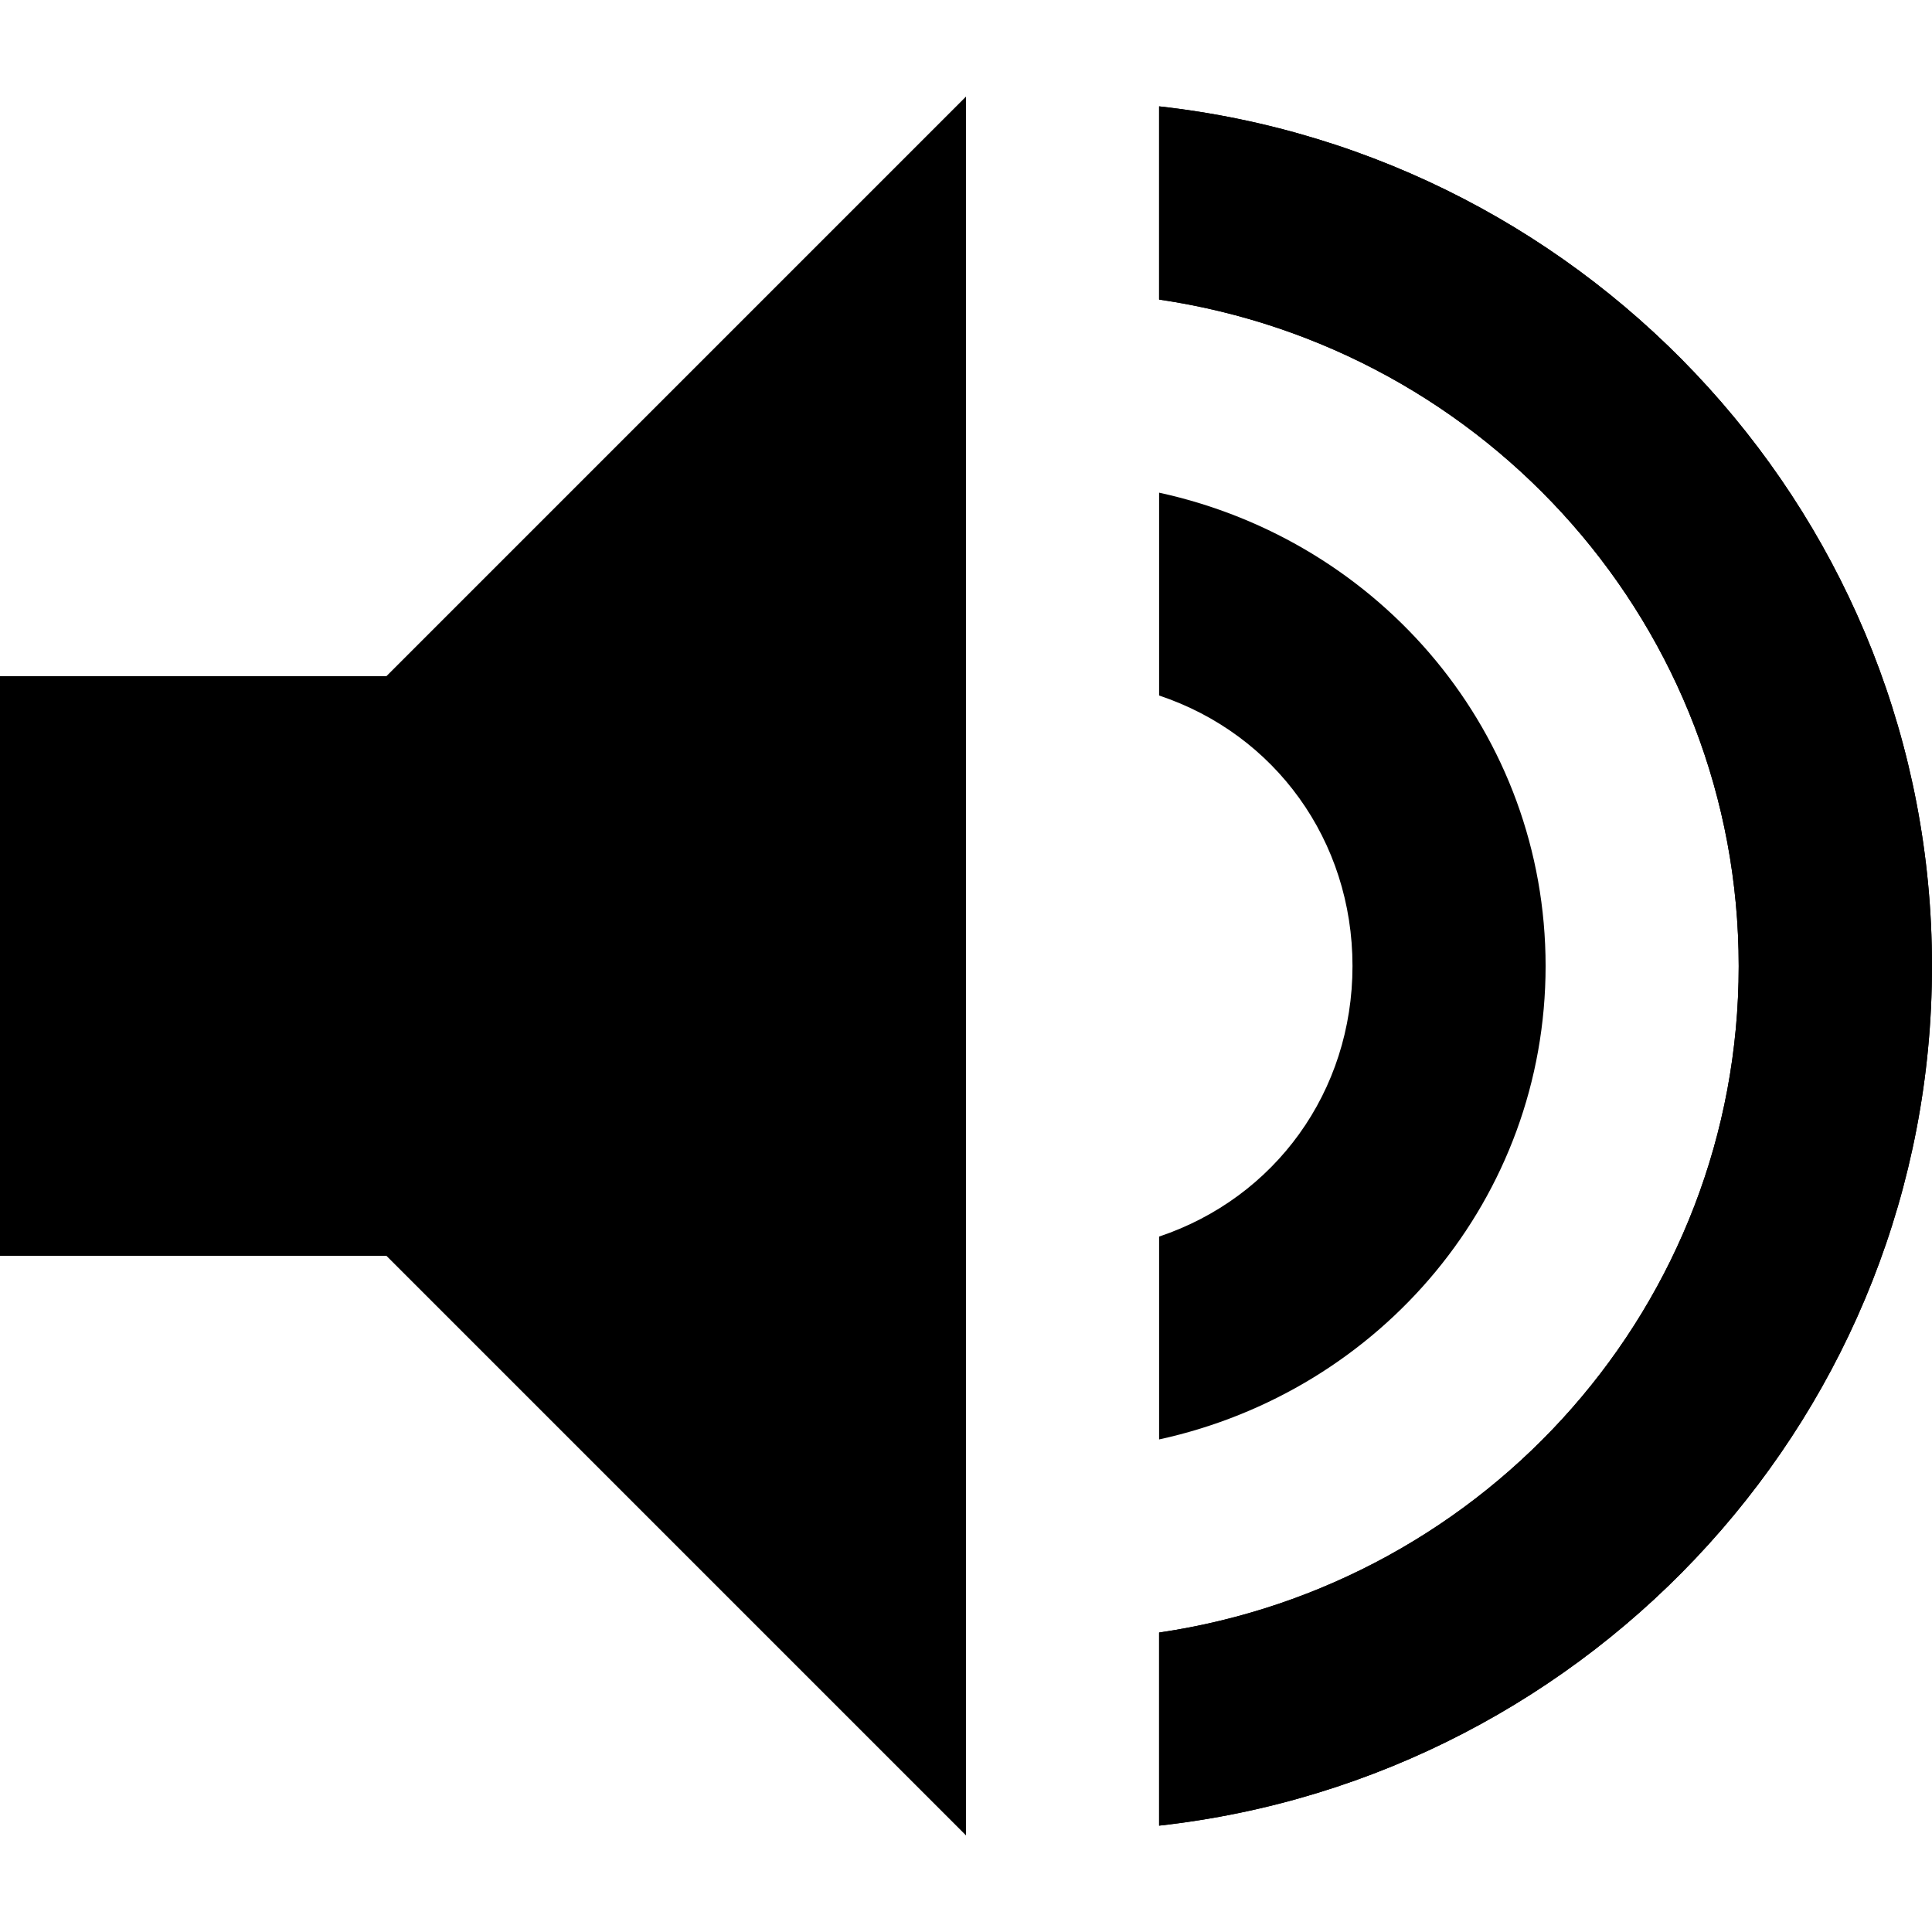
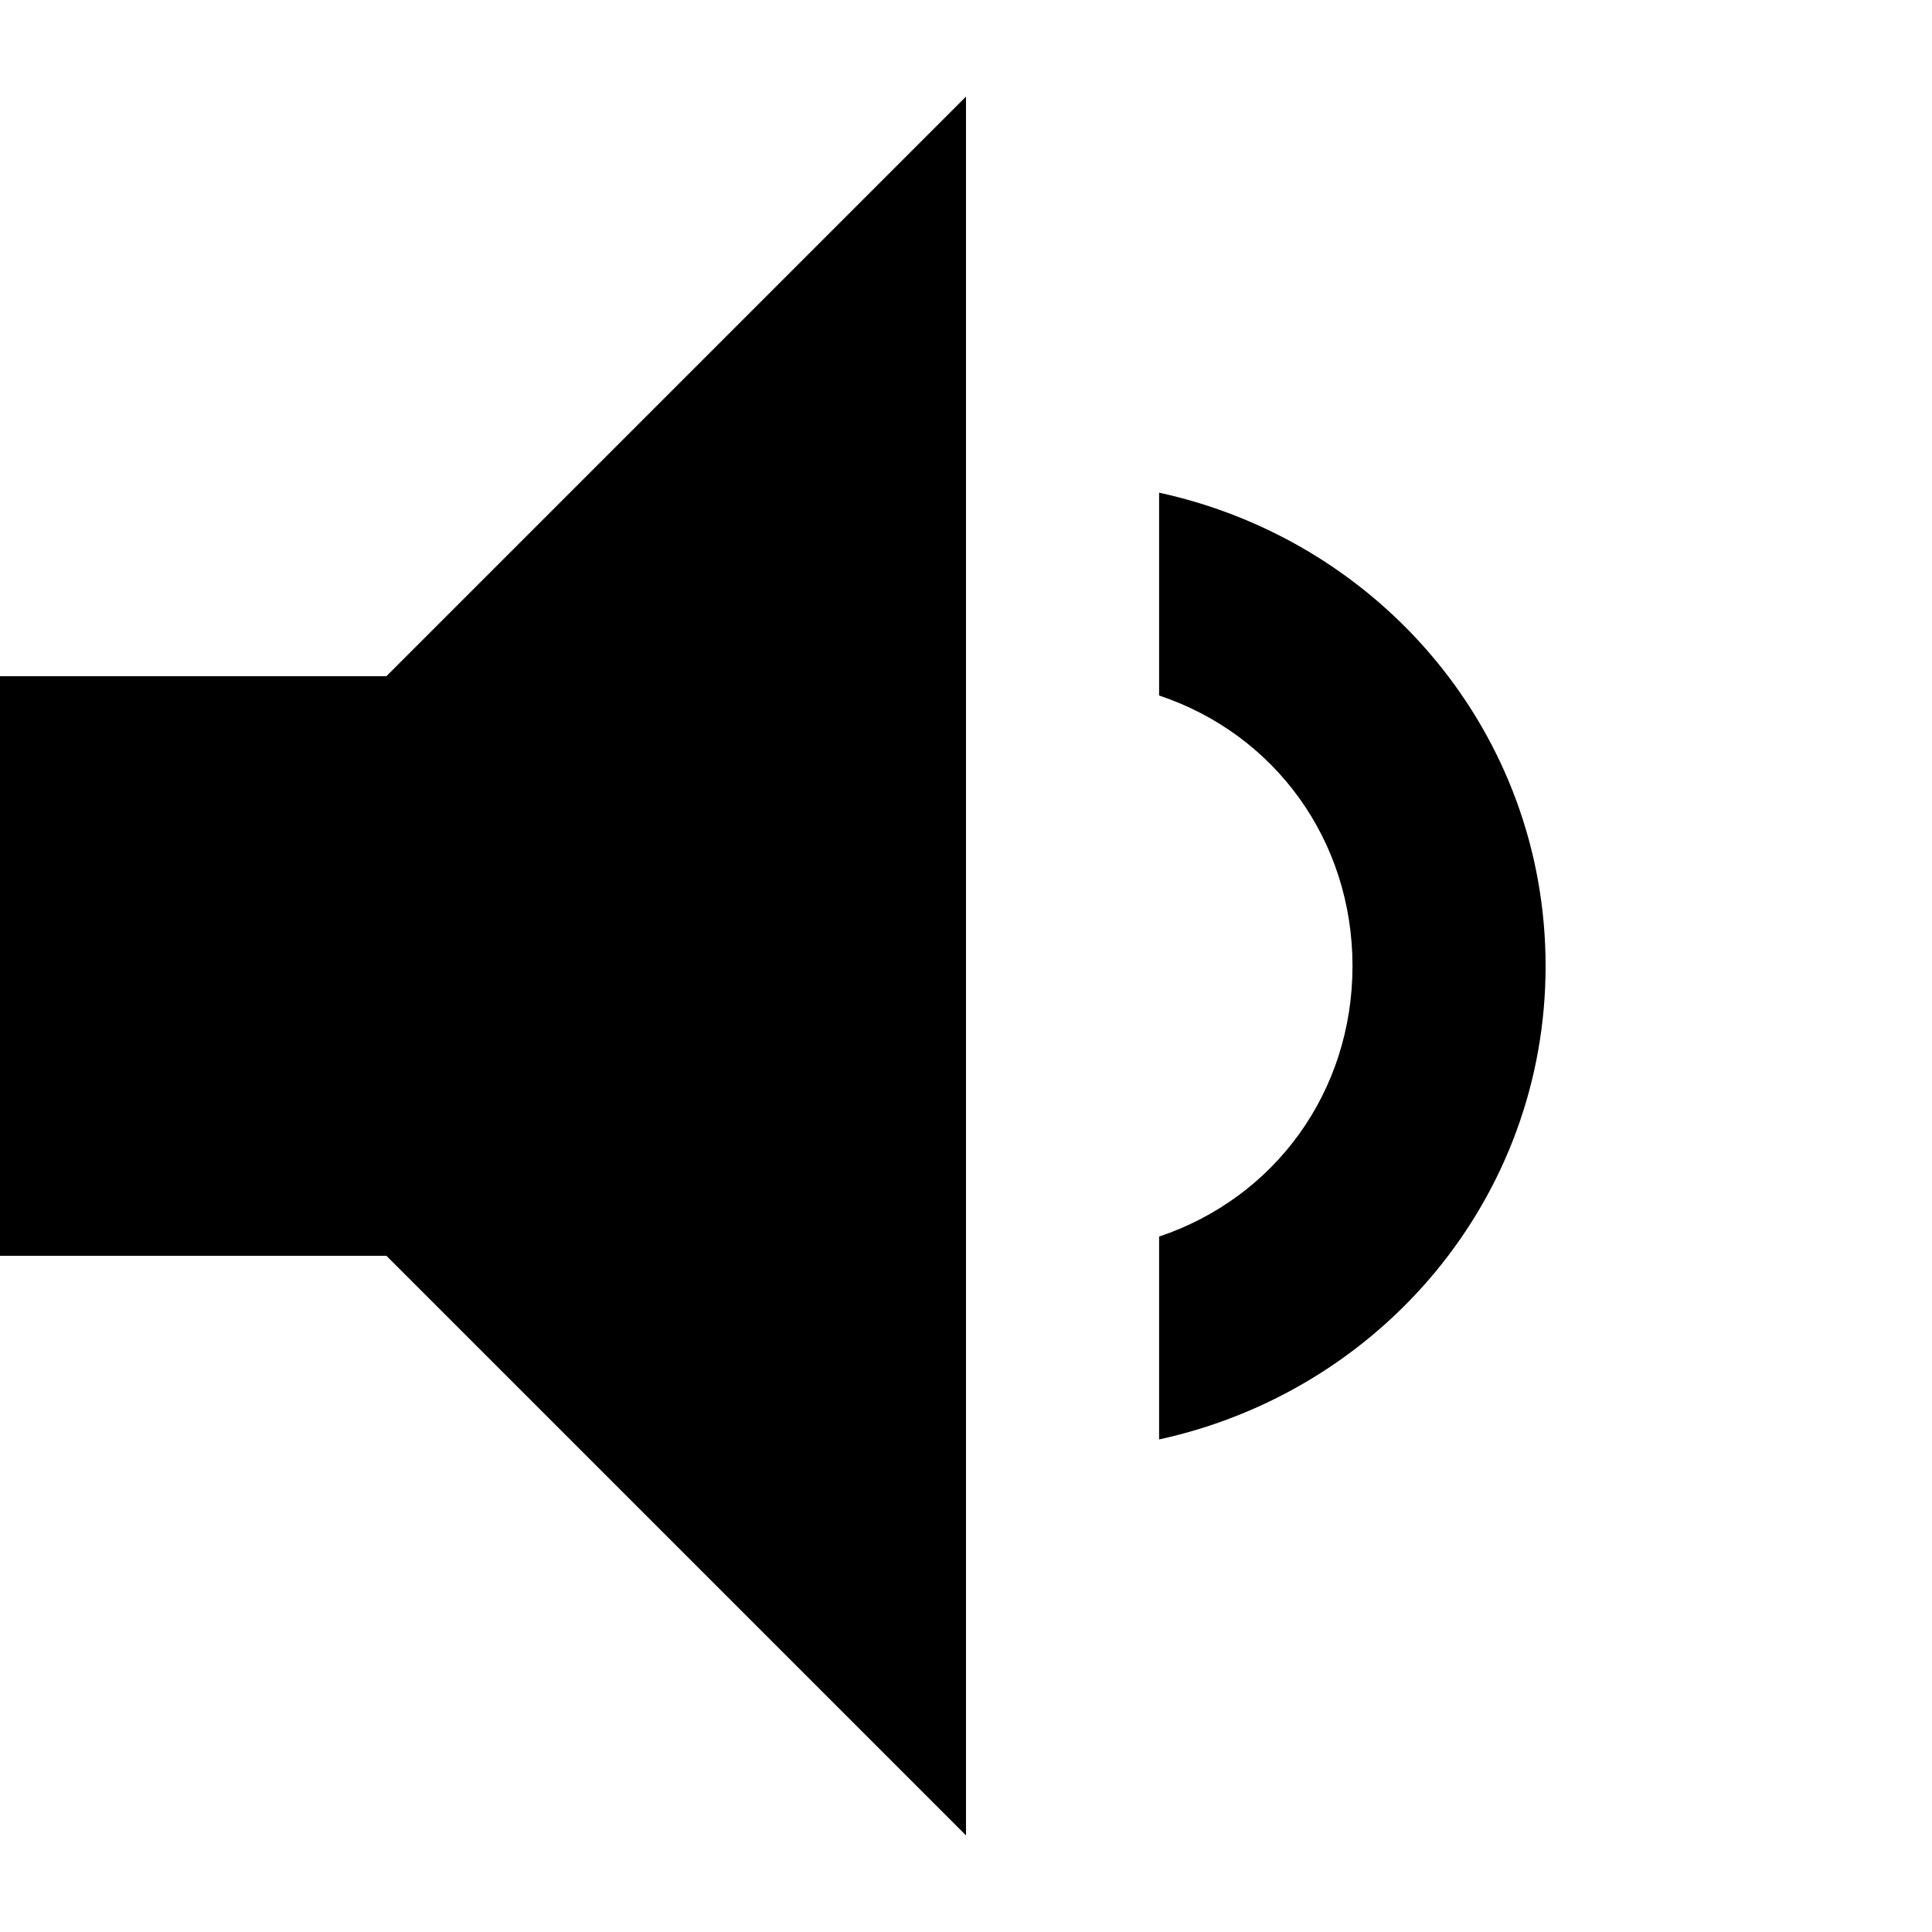
<svg xmlns="http://www.w3.org/2000/svg" version="1.1" x="0px" y="0px" width="20px" height="20px" viewBox="0 0 20 20" enable-background="new 0 0 20 20" xml:space="preserve">
  <polygon points="4,13 4,7 10,1 10,19 " />
  <rect y="7" width="5" height="6" />
  <g>
-     <path d="M11.999,1.101v2c3.4,0.5,6,3.4,6,6.9c0,3.499-2.6,6.4-6,6.899v1.999C16.499,18.399,20,14.601,20,10 C20,5.4,16.499,1.601,11.999,1.101z" />
-   </g>
+     </g>
  <g>
    <path d="M16,10c0-2.4-1.699-4.399-4.001-4.9v2.1c1.2,0.4,2.002,1.5,2.002,2.8c0,1.301-0.802,2.399-2.002,2.801v2.1 C14.301,14.399,16,12.399,16,10z" />
-     <path d="M11.999,1.101v2c3.4,0.5,6,3.4,6,6.9c0,3.499-2.6,6.4-6,6.899v1.999C16.499,18.399,20,14.601,20,10 C20,5.4,16.499,1.601,11.999,1.101z" />
  </g>
</svg>